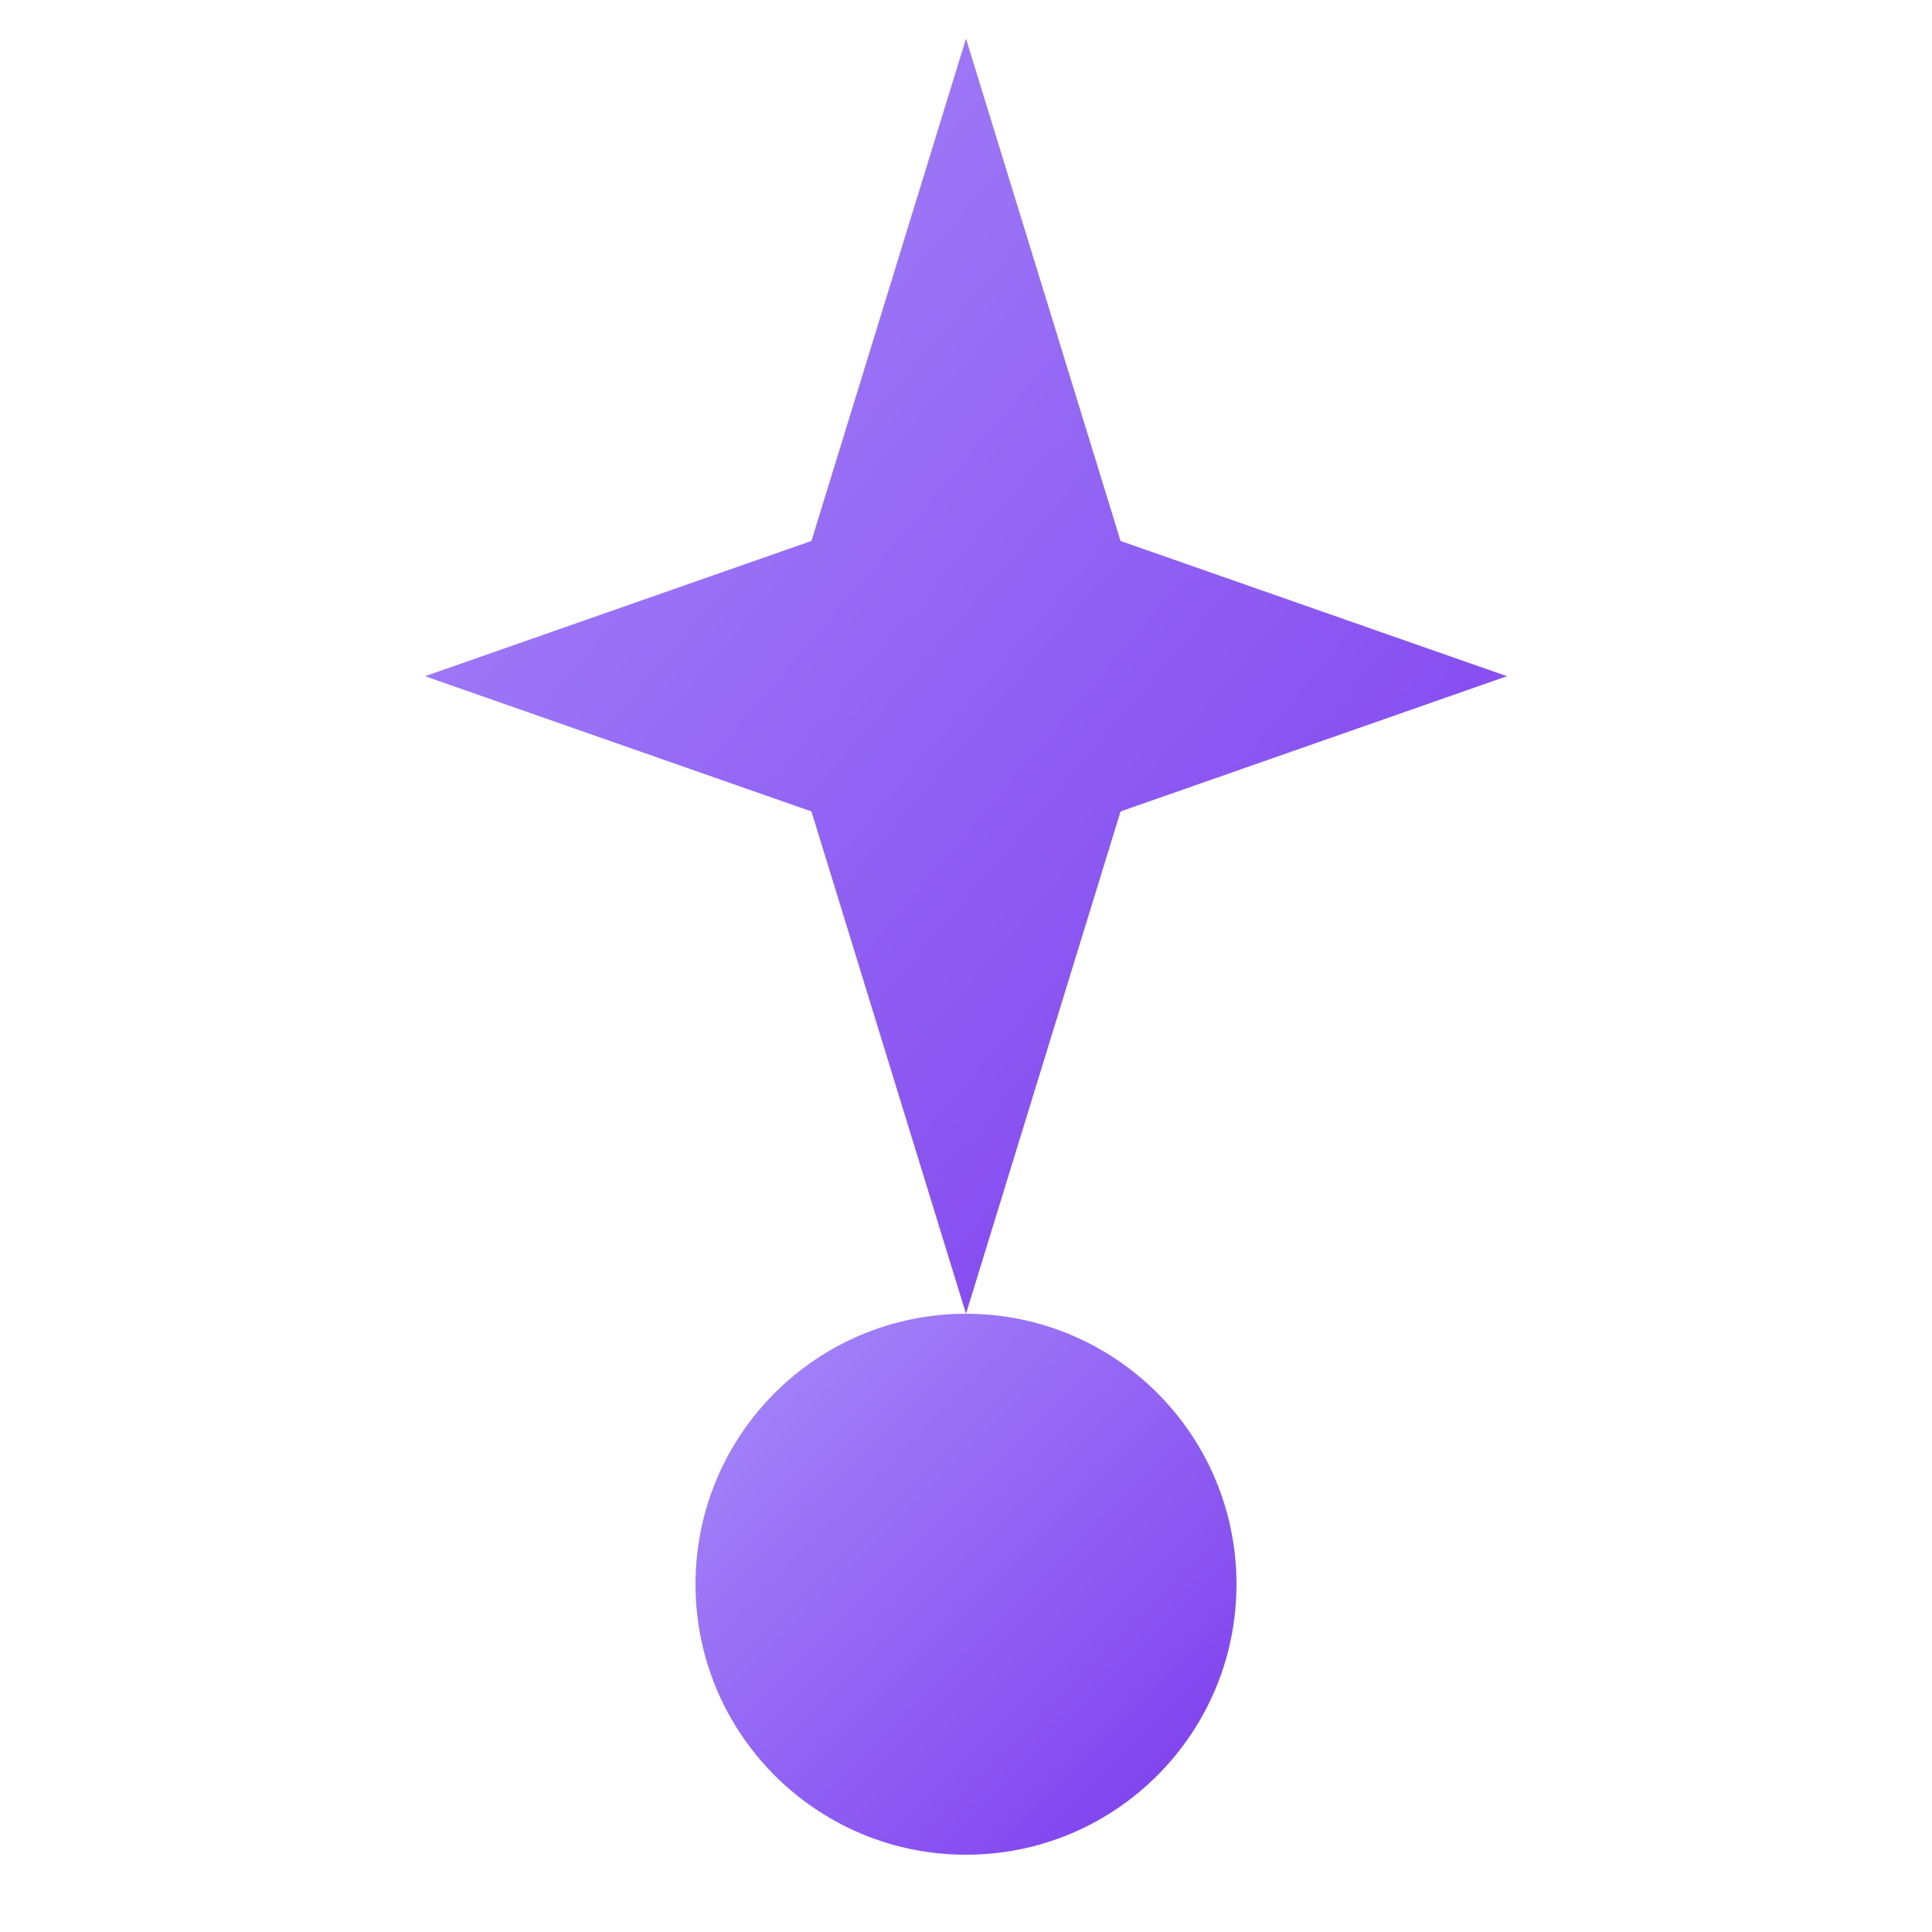
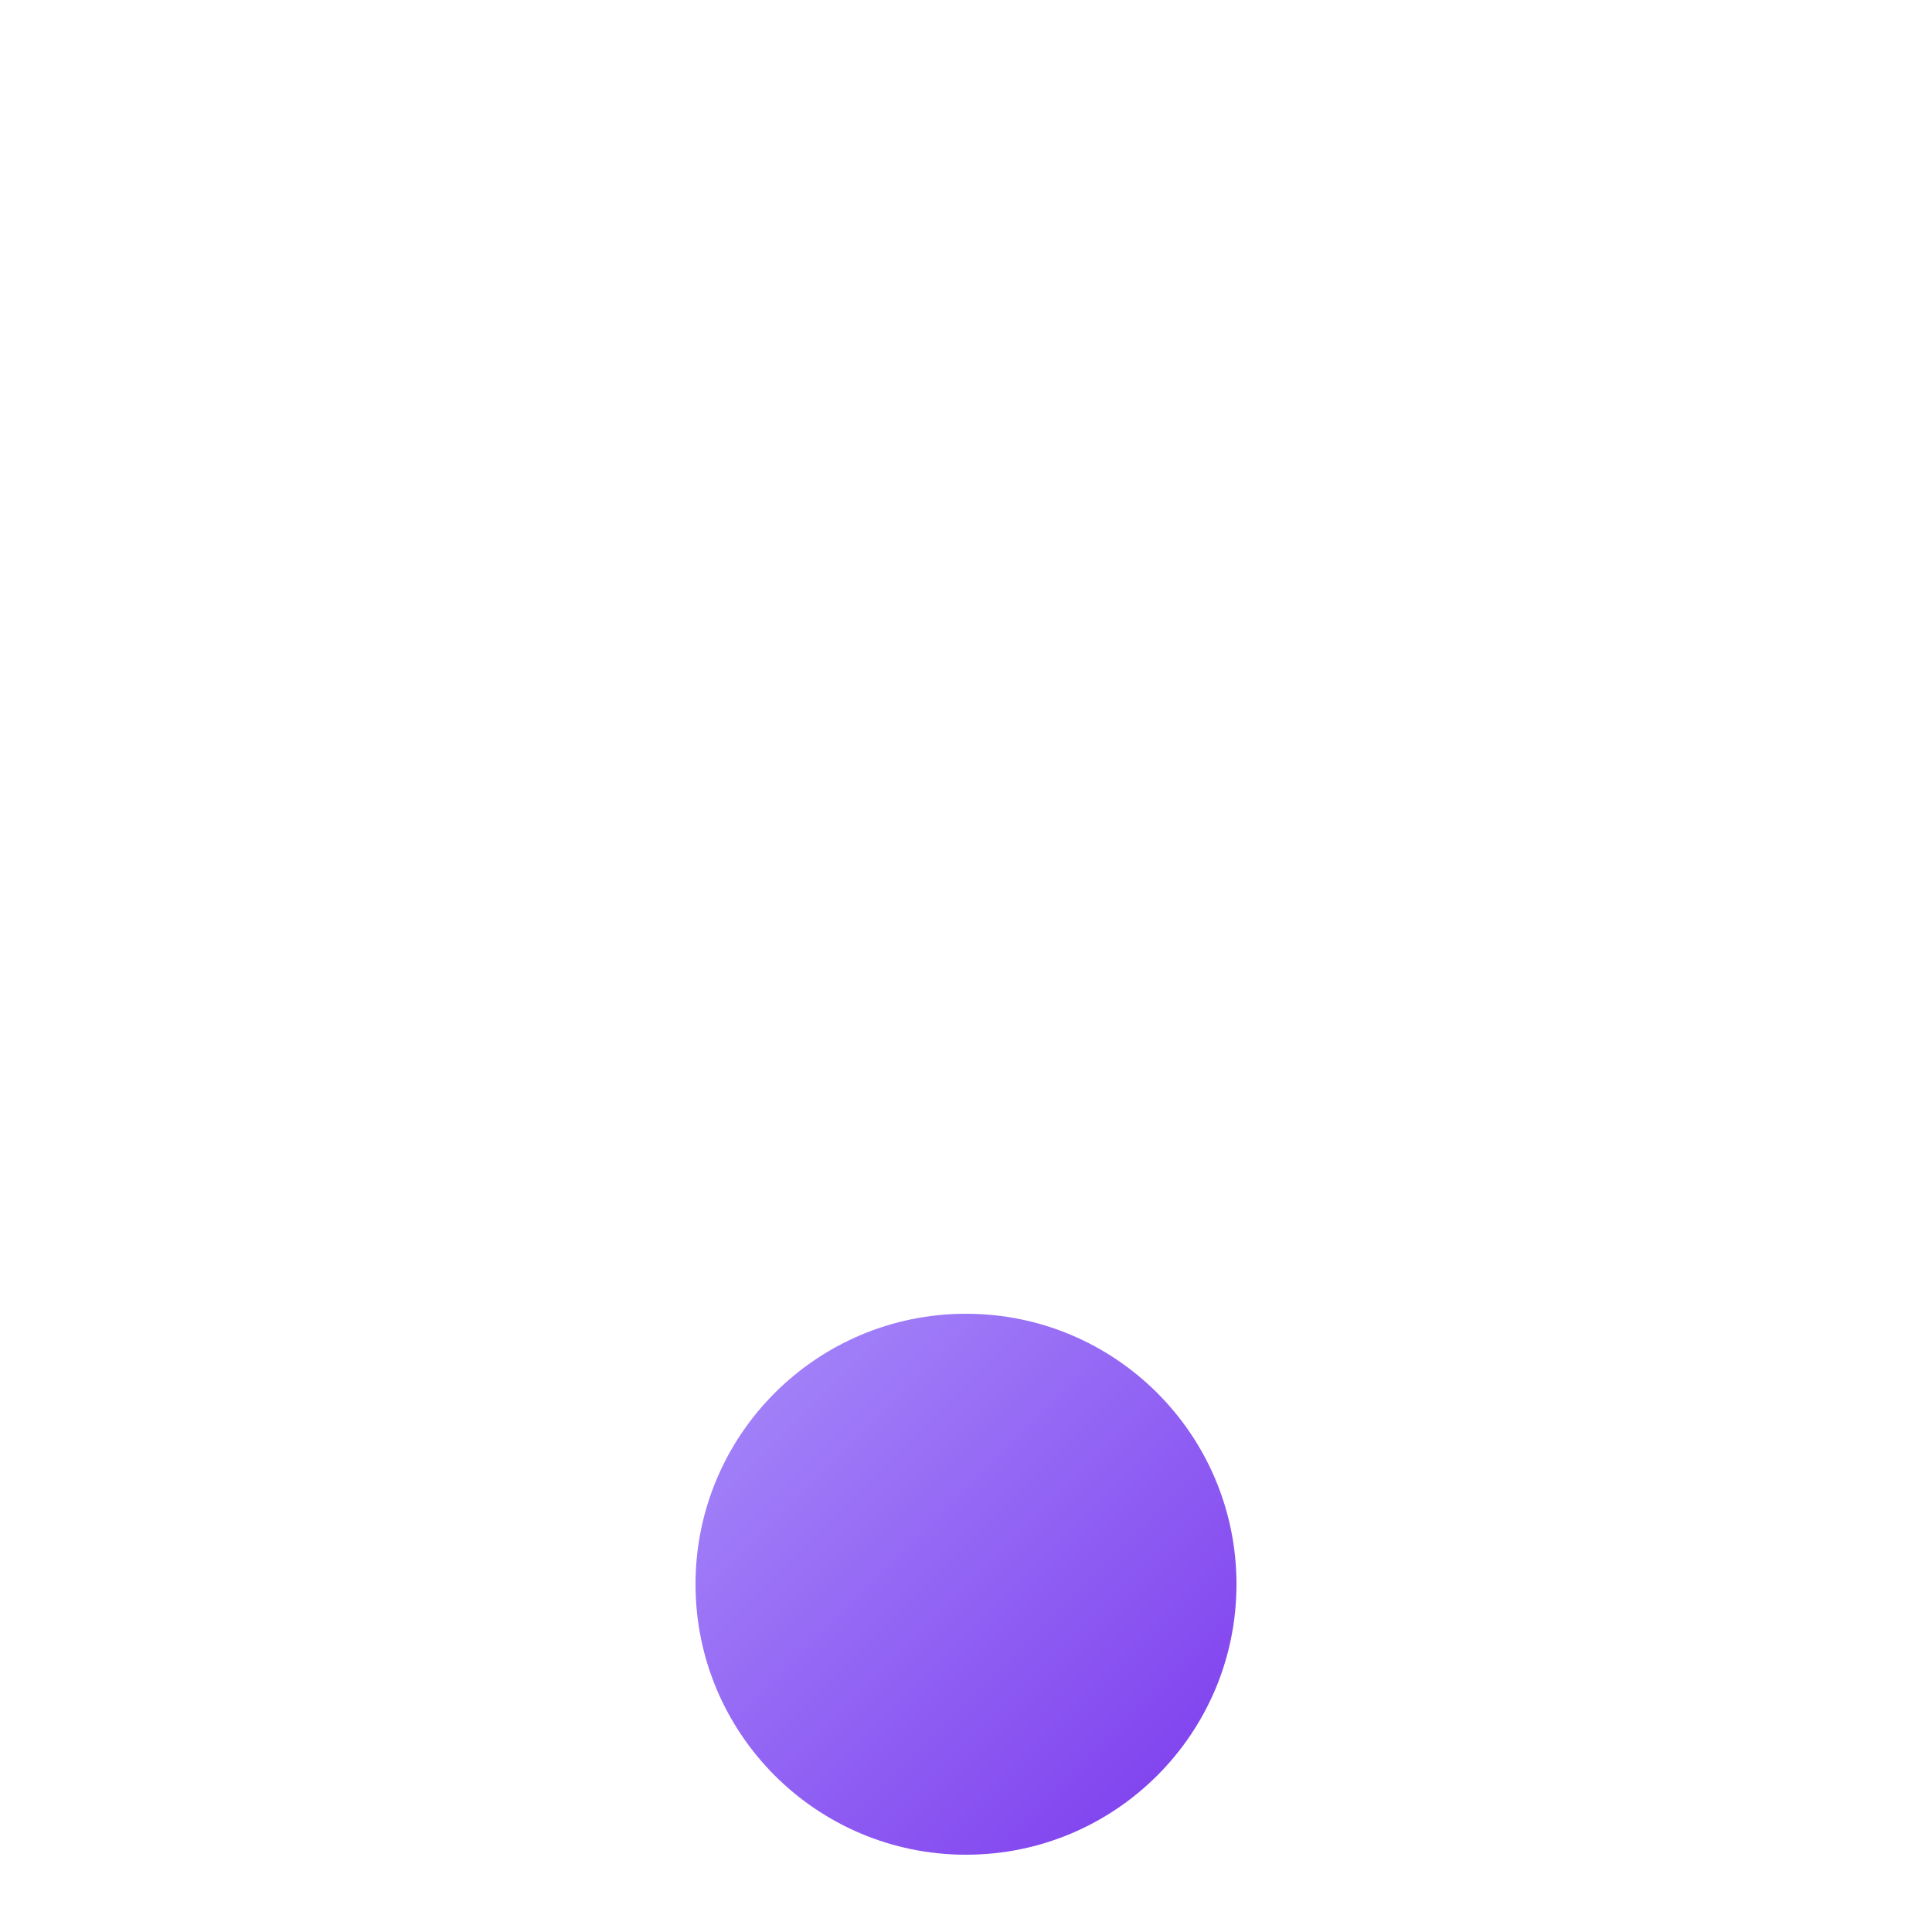
<svg xmlns="http://www.w3.org/2000/svg" viewBox="0 0 100 100" width="256" height="256">
  <defs>
    <linearGradient id="grad" x1="0%" y1="0%" x2="100%" y2="100%">
      <stop offset="0%" stop-color="#a78bfa" />
      <stop offset="100%" stop-color="#7c3aed" />
    </linearGradient>
  </defs>
-   <path d="M50 2 L58 28 L78 35 L58 42 L50 68 L42 42 L22 35 L42 28 Z" fill="url(#grad)" stroke="none" />
  <circle cx="50" cy="82" r="14" fill="url(#grad)" />
</svg>